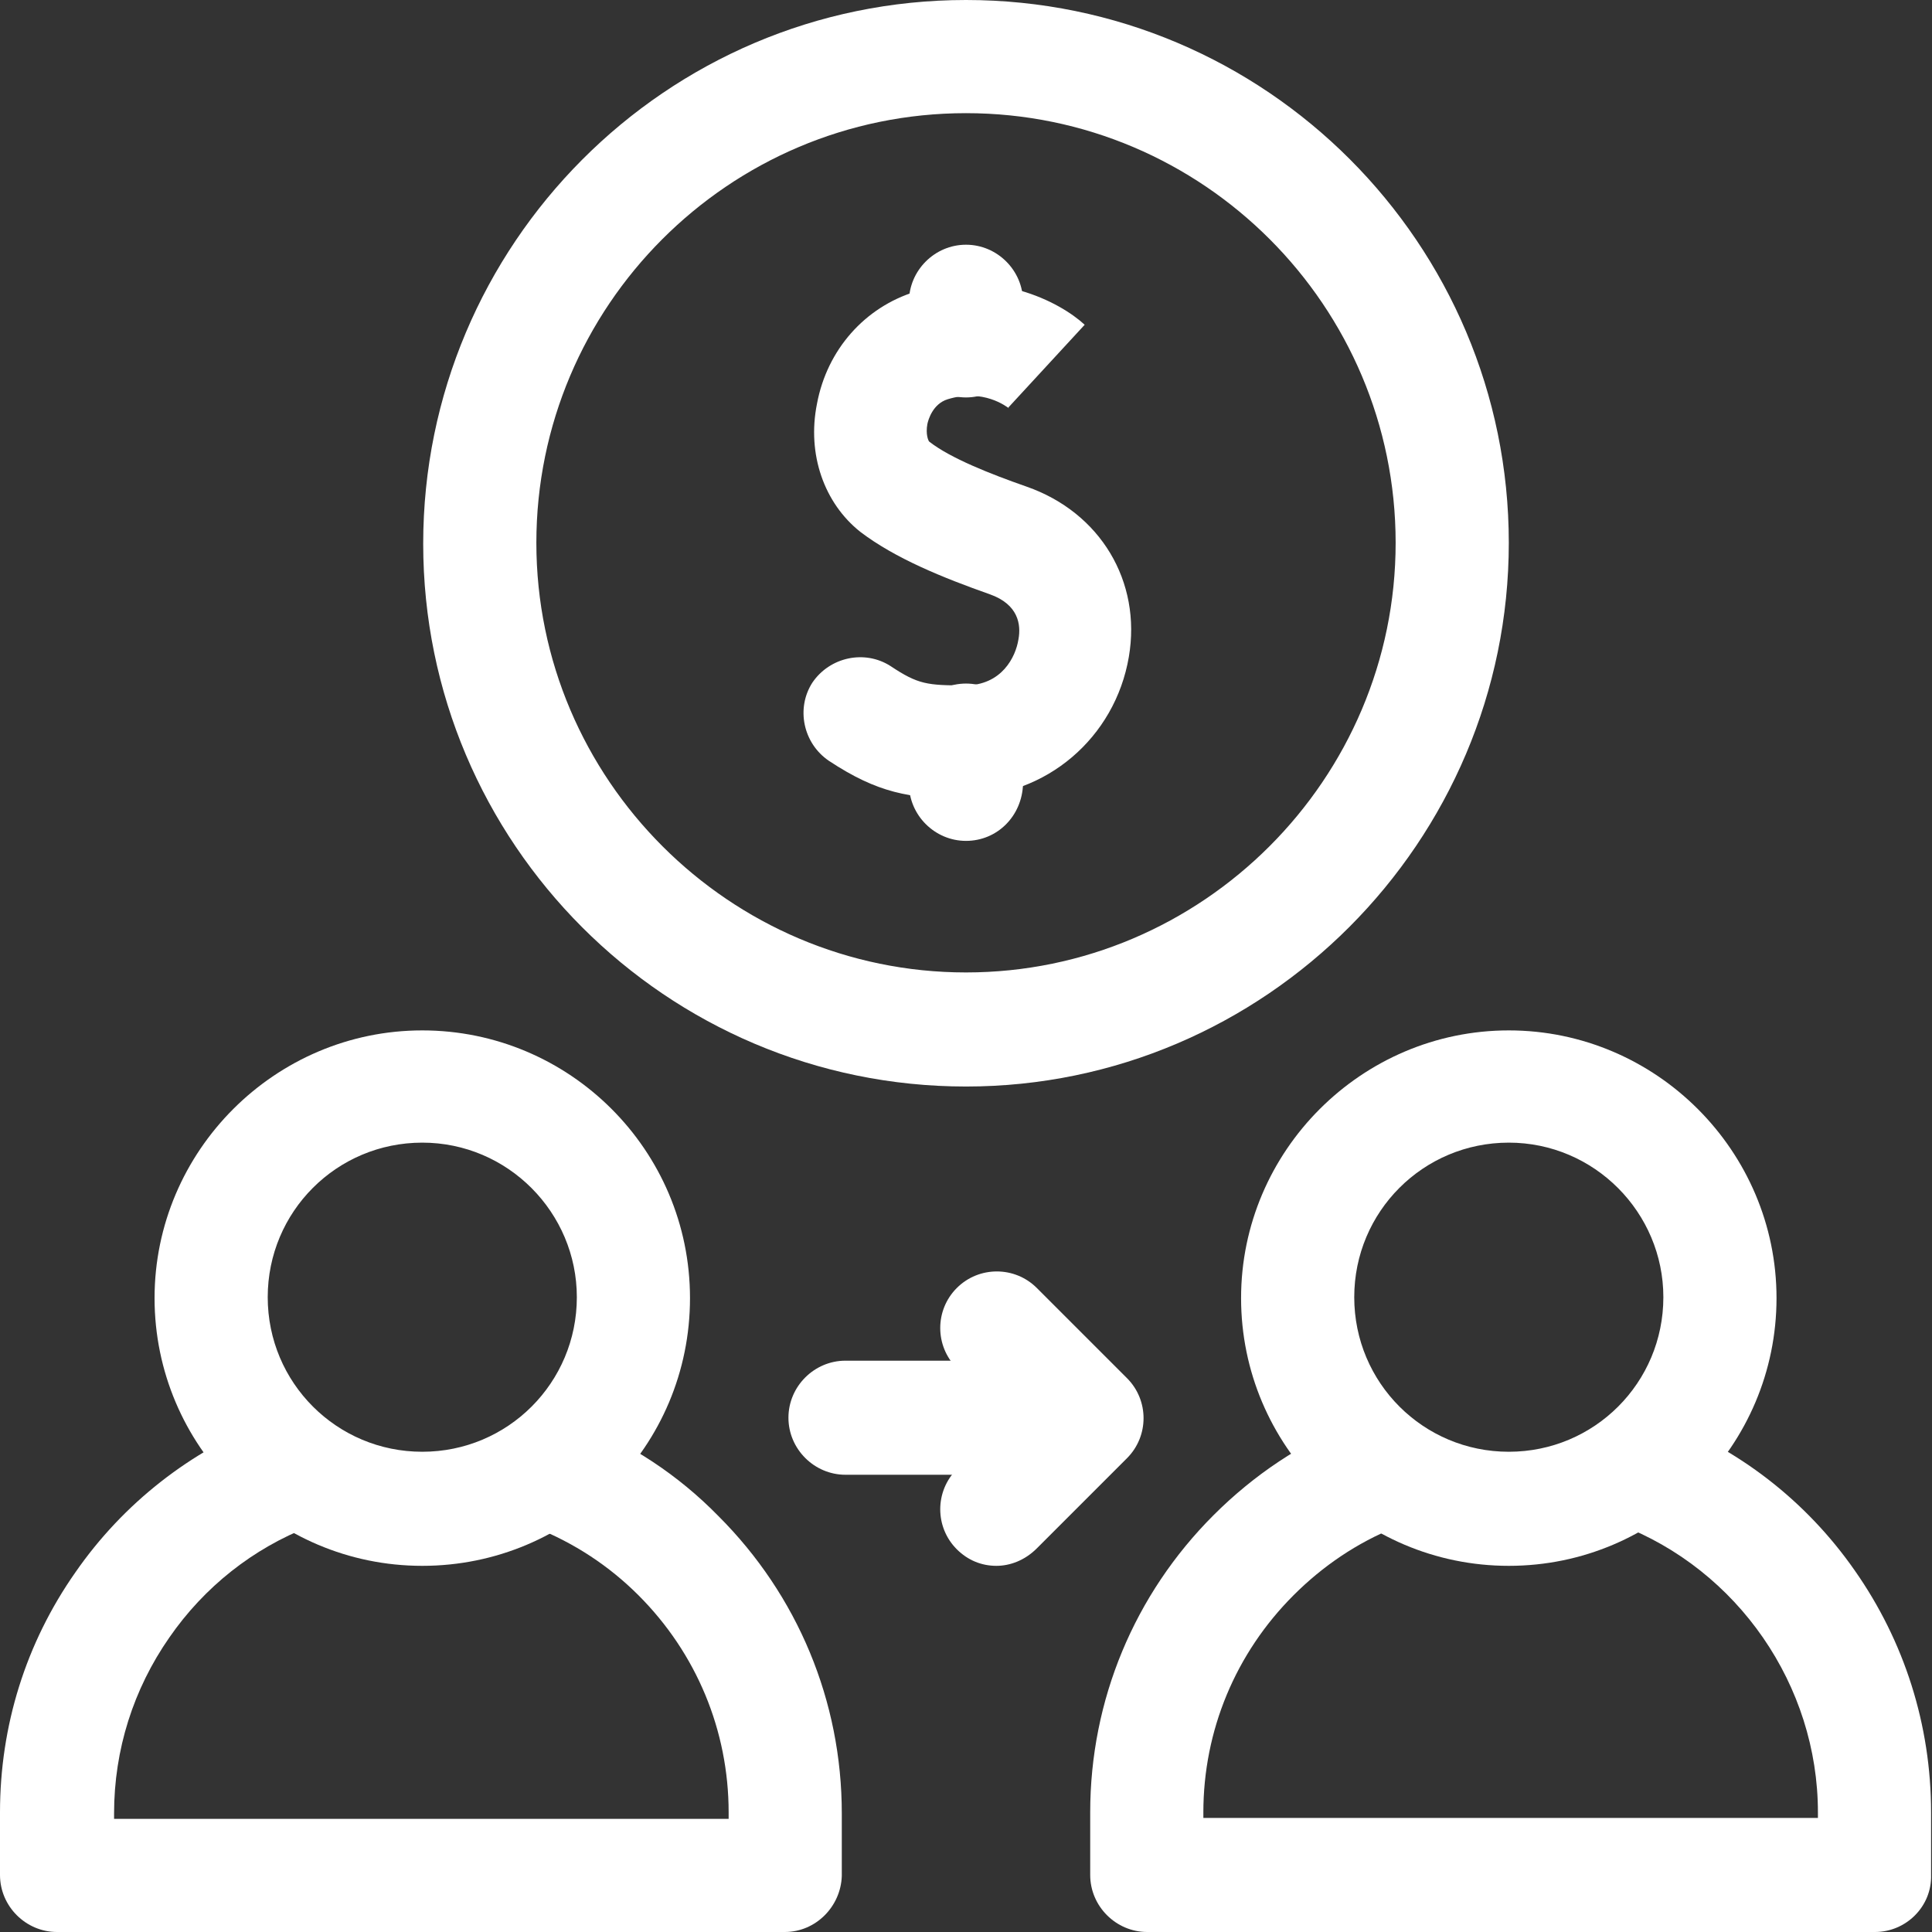
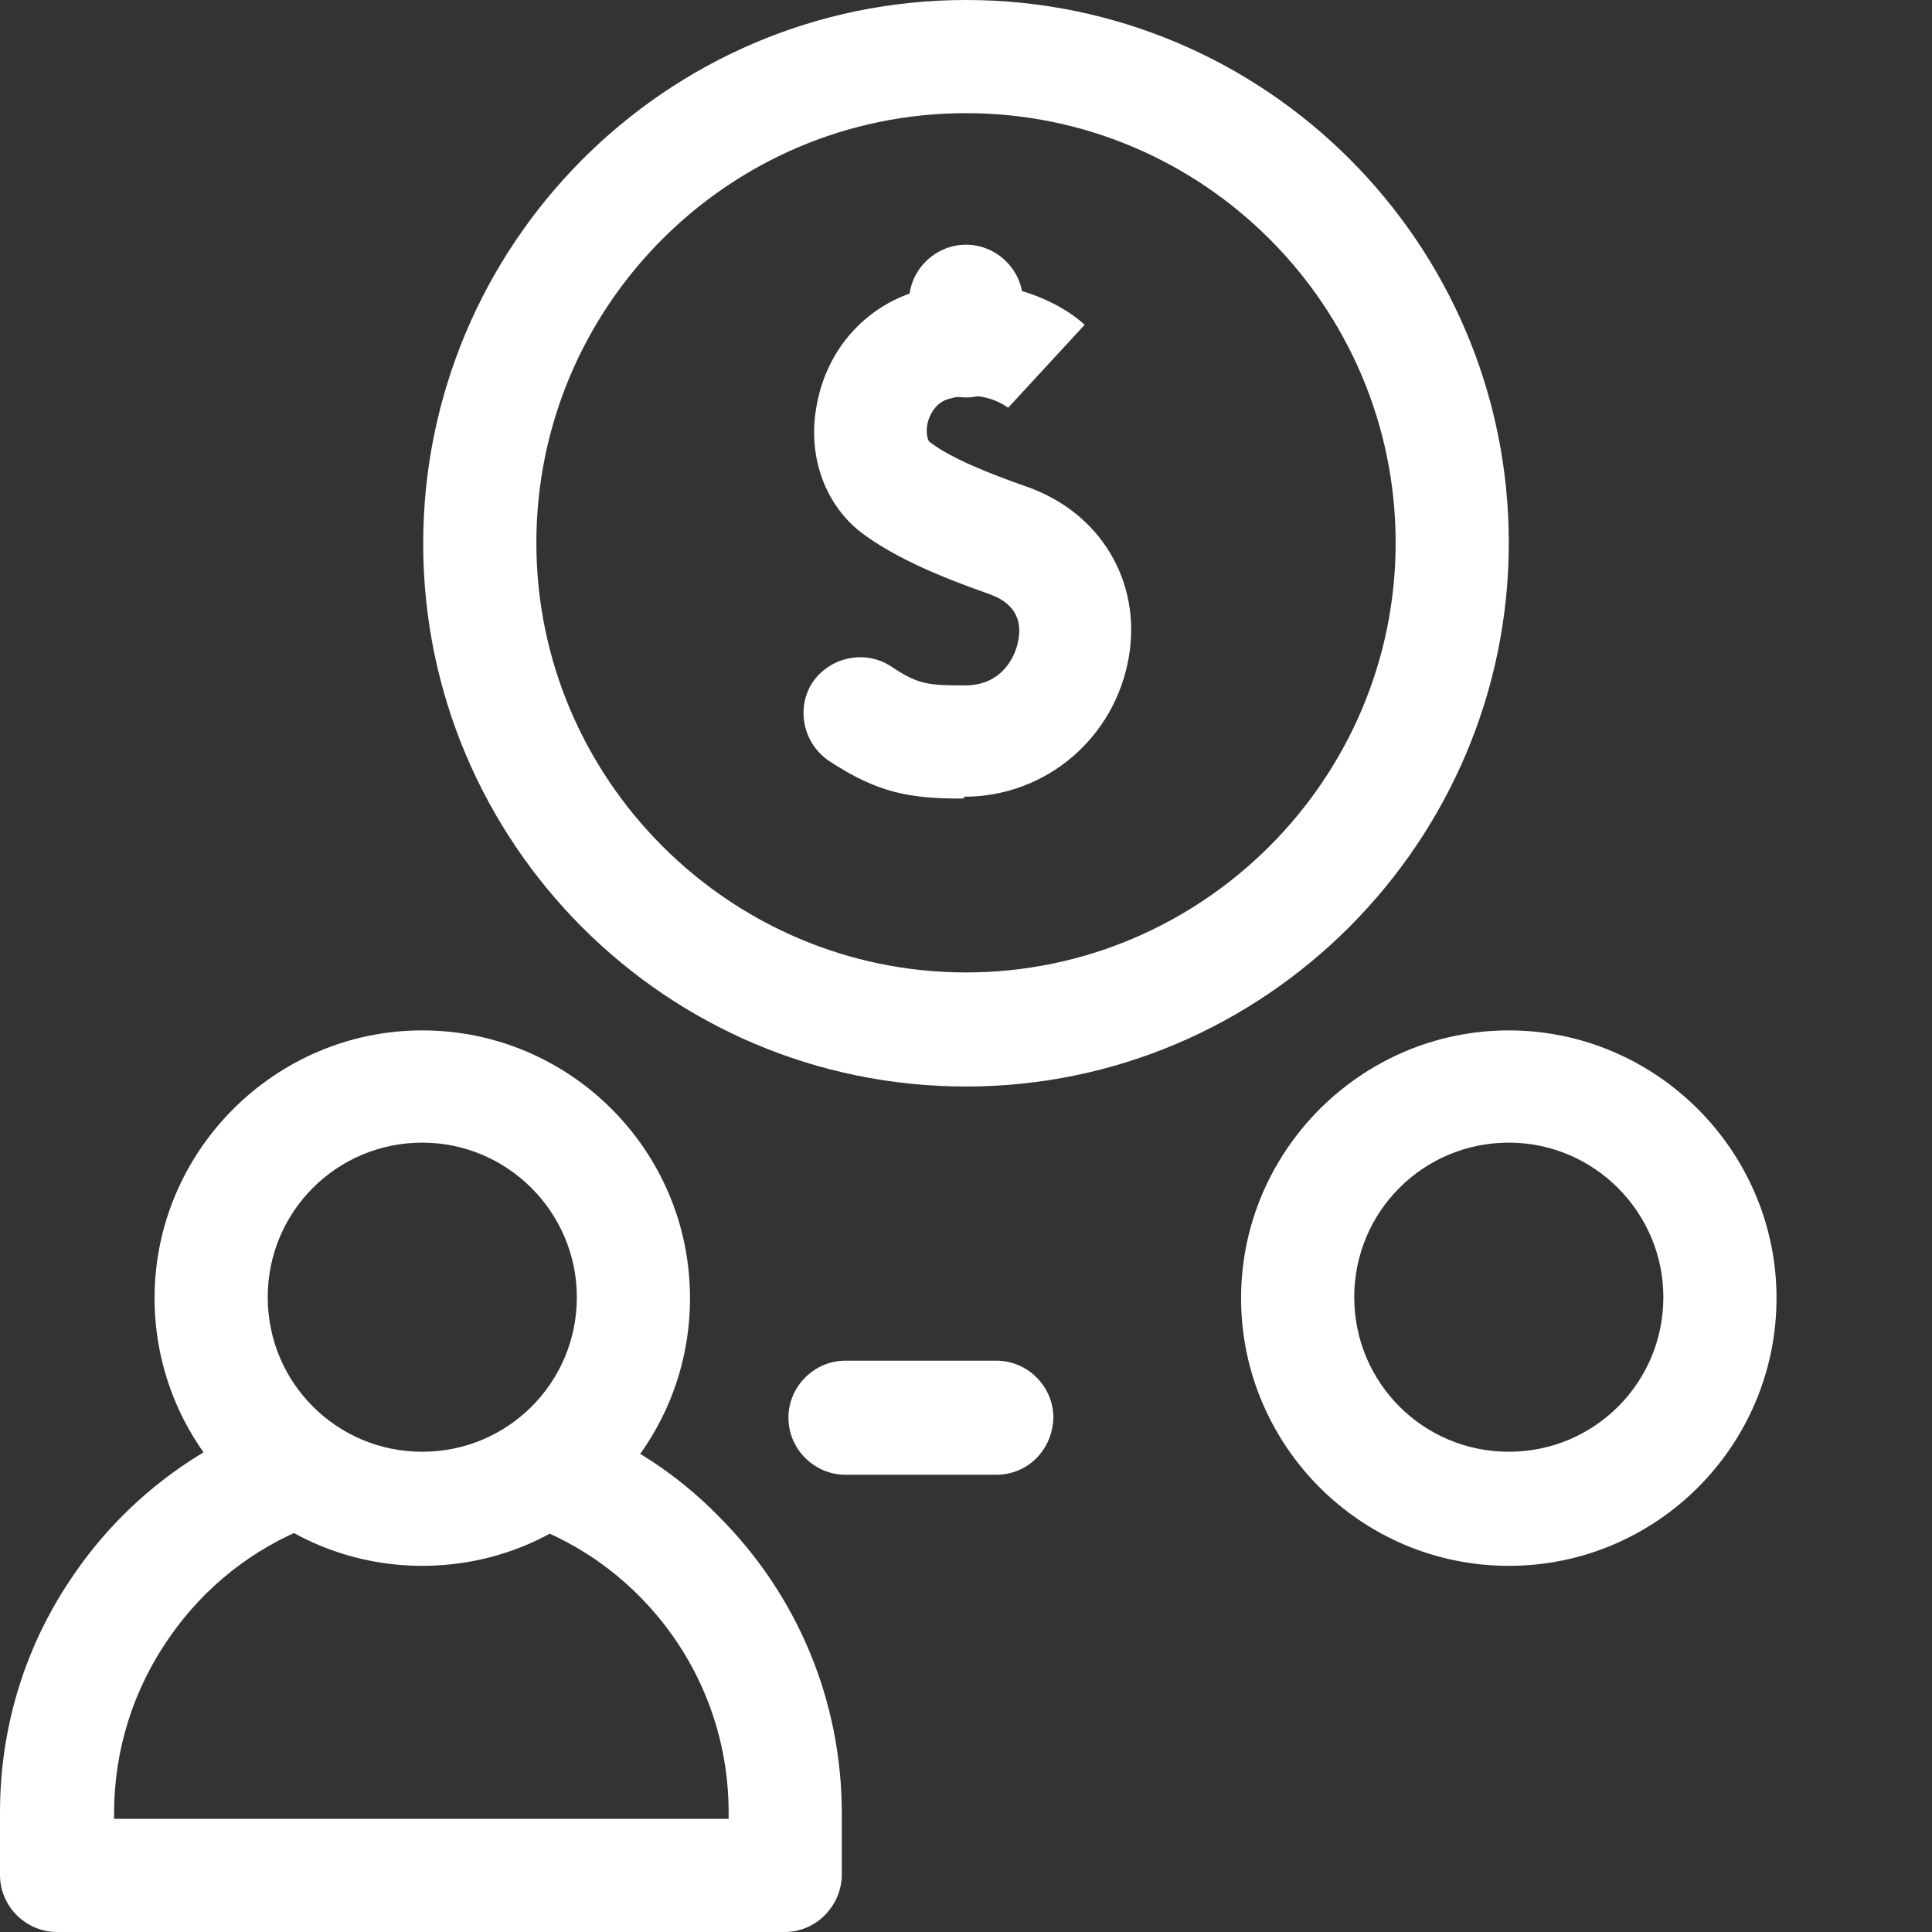
<svg xmlns="http://www.w3.org/2000/svg" version="1.1" id="Layer_1" x="0px" y="0px" viewBox="0 0 210 210" style="enable-background:new 0 0 210 210;" xml:space="preserve">
  <rect x="0" y="0" width="210" height="210" fill="#333333" stroke="none" />
  <style type="text/css">
	.st0{fill:#FFFFFF;}
	.st1{fill:#BE1E2D;}
	.st2{fill:#010353;}
	.st3{fill:#396FDE;}
</style>
  <g>
    <path class="st0" d="M85.3,210H6.2c-3.4,0-6.2-2.8-6.2-6.2V197c0-9.4,2.8-18.4,8.2-26.1c5.2-7.5,12.5-13.2,21-16.5   c3.2-1.2,6.7,0.3,8,3.5c1.2,3.2-0.3,6.7-3.5,8c-6.2,2.4-11.5,6.6-15.3,12.1c-3.9,5.6-6,12.2-6,19.1v0.6h66.8V197   c0-8.9-3.5-17.3-9.8-23.6c-3.2-3.2-7-5.7-11.3-7.4c-3.2-1.3-4.7-4.8-3.4-8c1.3-3.2,4.8-4.7,8-3.4c5.8,2.3,11,5.7,15.4,10.2   c8.6,8.6,13.4,20.1,13.4,32.3v6.8C91.4,207.2,88.7,210,85.3,210z" />
    <path class="st0" d="M45.9,170.2c-16.1,0-29.1-13.1-29.1-29.1s13.1-29.1,29.1-29.1S75,125,75,141.1S62,170.2,45.9,170.2z    M45.9,124.2c-9.3,0-16.8,7.5-16.8,16.8c0,9.3,7.5,16.8,16.8,16.8s16.8-7.5,16.8-16.8C62.7,131.8,55.2,124.2,45.9,124.2z" />
-     <path class="st0" d="M203.8,210h-79.1c-3.4,0-6.2-2.8-6.2-6.2V197c0-12.2,4.8-23.7,13.4-32.3c4.4-4.4,9.5-7.8,15.2-10.1   c3.1-1.3,6.7,0.2,8,3.4c1.3,3.1-0.2,6.7-3.4,8c-4.2,1.7-7.9,4.2-11.1,7.4c-6.3,6.3-9.8,14.7-9.8,23.6v0.6h66.8V197   c0-13.8-8.7-26.4-21.6-31.3c-3.2-1.2-4.8-4.7-3.6-7.9c1.2-3.2,4.7-4.8,7.9-3.6c8.6,3.2,16,8.9,21.3,16.5c5.4,7.7,8.3,16.8,8.3,26.3   v6.8C210,207.2,207.2,210,203.8,210z" />
    <path class="st0" d="M164,170.2c-16.1,0-29.1-13.1-29.1-29.1s13.1-29.1,29.1-29.1s29.1,13.1,29.1,29.1S180.1,170.2,164,170.2z    M164,124.2c-9.3,0-16.8,7.5-16.8,16.8c0,9.3,7.5,16.8,16.8,16.8c9.3,0,16.8-7.5,16.8-16.8C180.8,131.8,173.3,124.2,164,124.2z" />
-     <path class="st0" d="M108.3,170.2c-1.6,0-3.1-0.6-4.3-1.8c-2.4-2.4-2.4-6.3,0-8.7l5.5-5.5l-5.5-5.5c-2.4-2.4-2.4-6.3,0-8.7   c2.4-2.4,6.3-2.4,8.7,0l9.8,9.8c2.4,2.4,2.4,6.3,0,8.7l-9.8,9.8C111.4,169.6,109.8,170.2,108.3,170.2z" />
    <path class="st0" d="M108.3,160.3H91.9c-3.4,0-6.2-2.8-6.2-6.2c0-3.4,2.8-6.2,6.2-6.2h16.4c3.4,0,6.2,2.8,6.2,6.2   C114.4,157.6,111.7,160.3,108.3,160.3z" />
    <path class="st0" d="M105,118.1c-32.6,0-59-26.5-59-59S72.4,0,105,0s59,26.5,59,59S137.5,118.1,105,118.1z M105,12.3   c-25.8,0-46.7,21-46.7,46.7s21,46.7,46.7,46.7s46.7-21,46.7-46.7S130.8,12.3,105,12.3z" />
    <path class="st0" d="M104.5,86.8c-5.6,0-9.1-0.6-14.4-4.1c-2.8-1.9-3.6-5.7-1.8-8.5c1.9-2.8,5.7-3.6,8.5-1.8c3,2,4,2.1,8.1,2.1   c4,0,5.5-3.1,5.8-5c0.3-1.6,0-3.8-3.1-4.9c-5.1-1.8-10.3-3.9-14.1-6.8c-3.9-3.1-5.8-8.4-4.7-13.9c1.1-5.9,5.2-10.5,10.7-12.2   c8.6-2.6,15.7,1.1,18.4,3.6l-8.3,9c0,0,0,0,0.1,0.1c-0.3-0.2-2.8-2.2-6.7-1c-1.6,0.5-2.1,2.2-2.2,2.7c-0.2,1.1,0.1,1.8,0.2,1.9   c2.3,1.8,6.6,3.5,10.6,4.9c8,2.8,12.5,10.3,11.1,18.5c-1.5,8.8-9,15.2-17.9,15.2C104.8,86.8,104.7,86.8,104.5,86.8z" />
-     <path class="st0" d="M105,91.4c-3.4,0-6.2-2.8-6.2-6.2v-4.7c0-3.4,2.8-6.2,6.2-6.2c3.4,0,6.2,2.8,6.2,6.2v4.7   C111.1,88.7,108.4,91.4,105,91.4z" />
    <path class="st0" d="M105,43.2c-3.4,0-6.2-2.8-6.2-6.2v-4.2c0-3.4,2.8-6.2,6.2-6.2c3.4,0,6.2,2.8,6.2,6.2V37   C111.1,40.4,108.4,43.2,105,43.2z" />
  </g>
</svg>